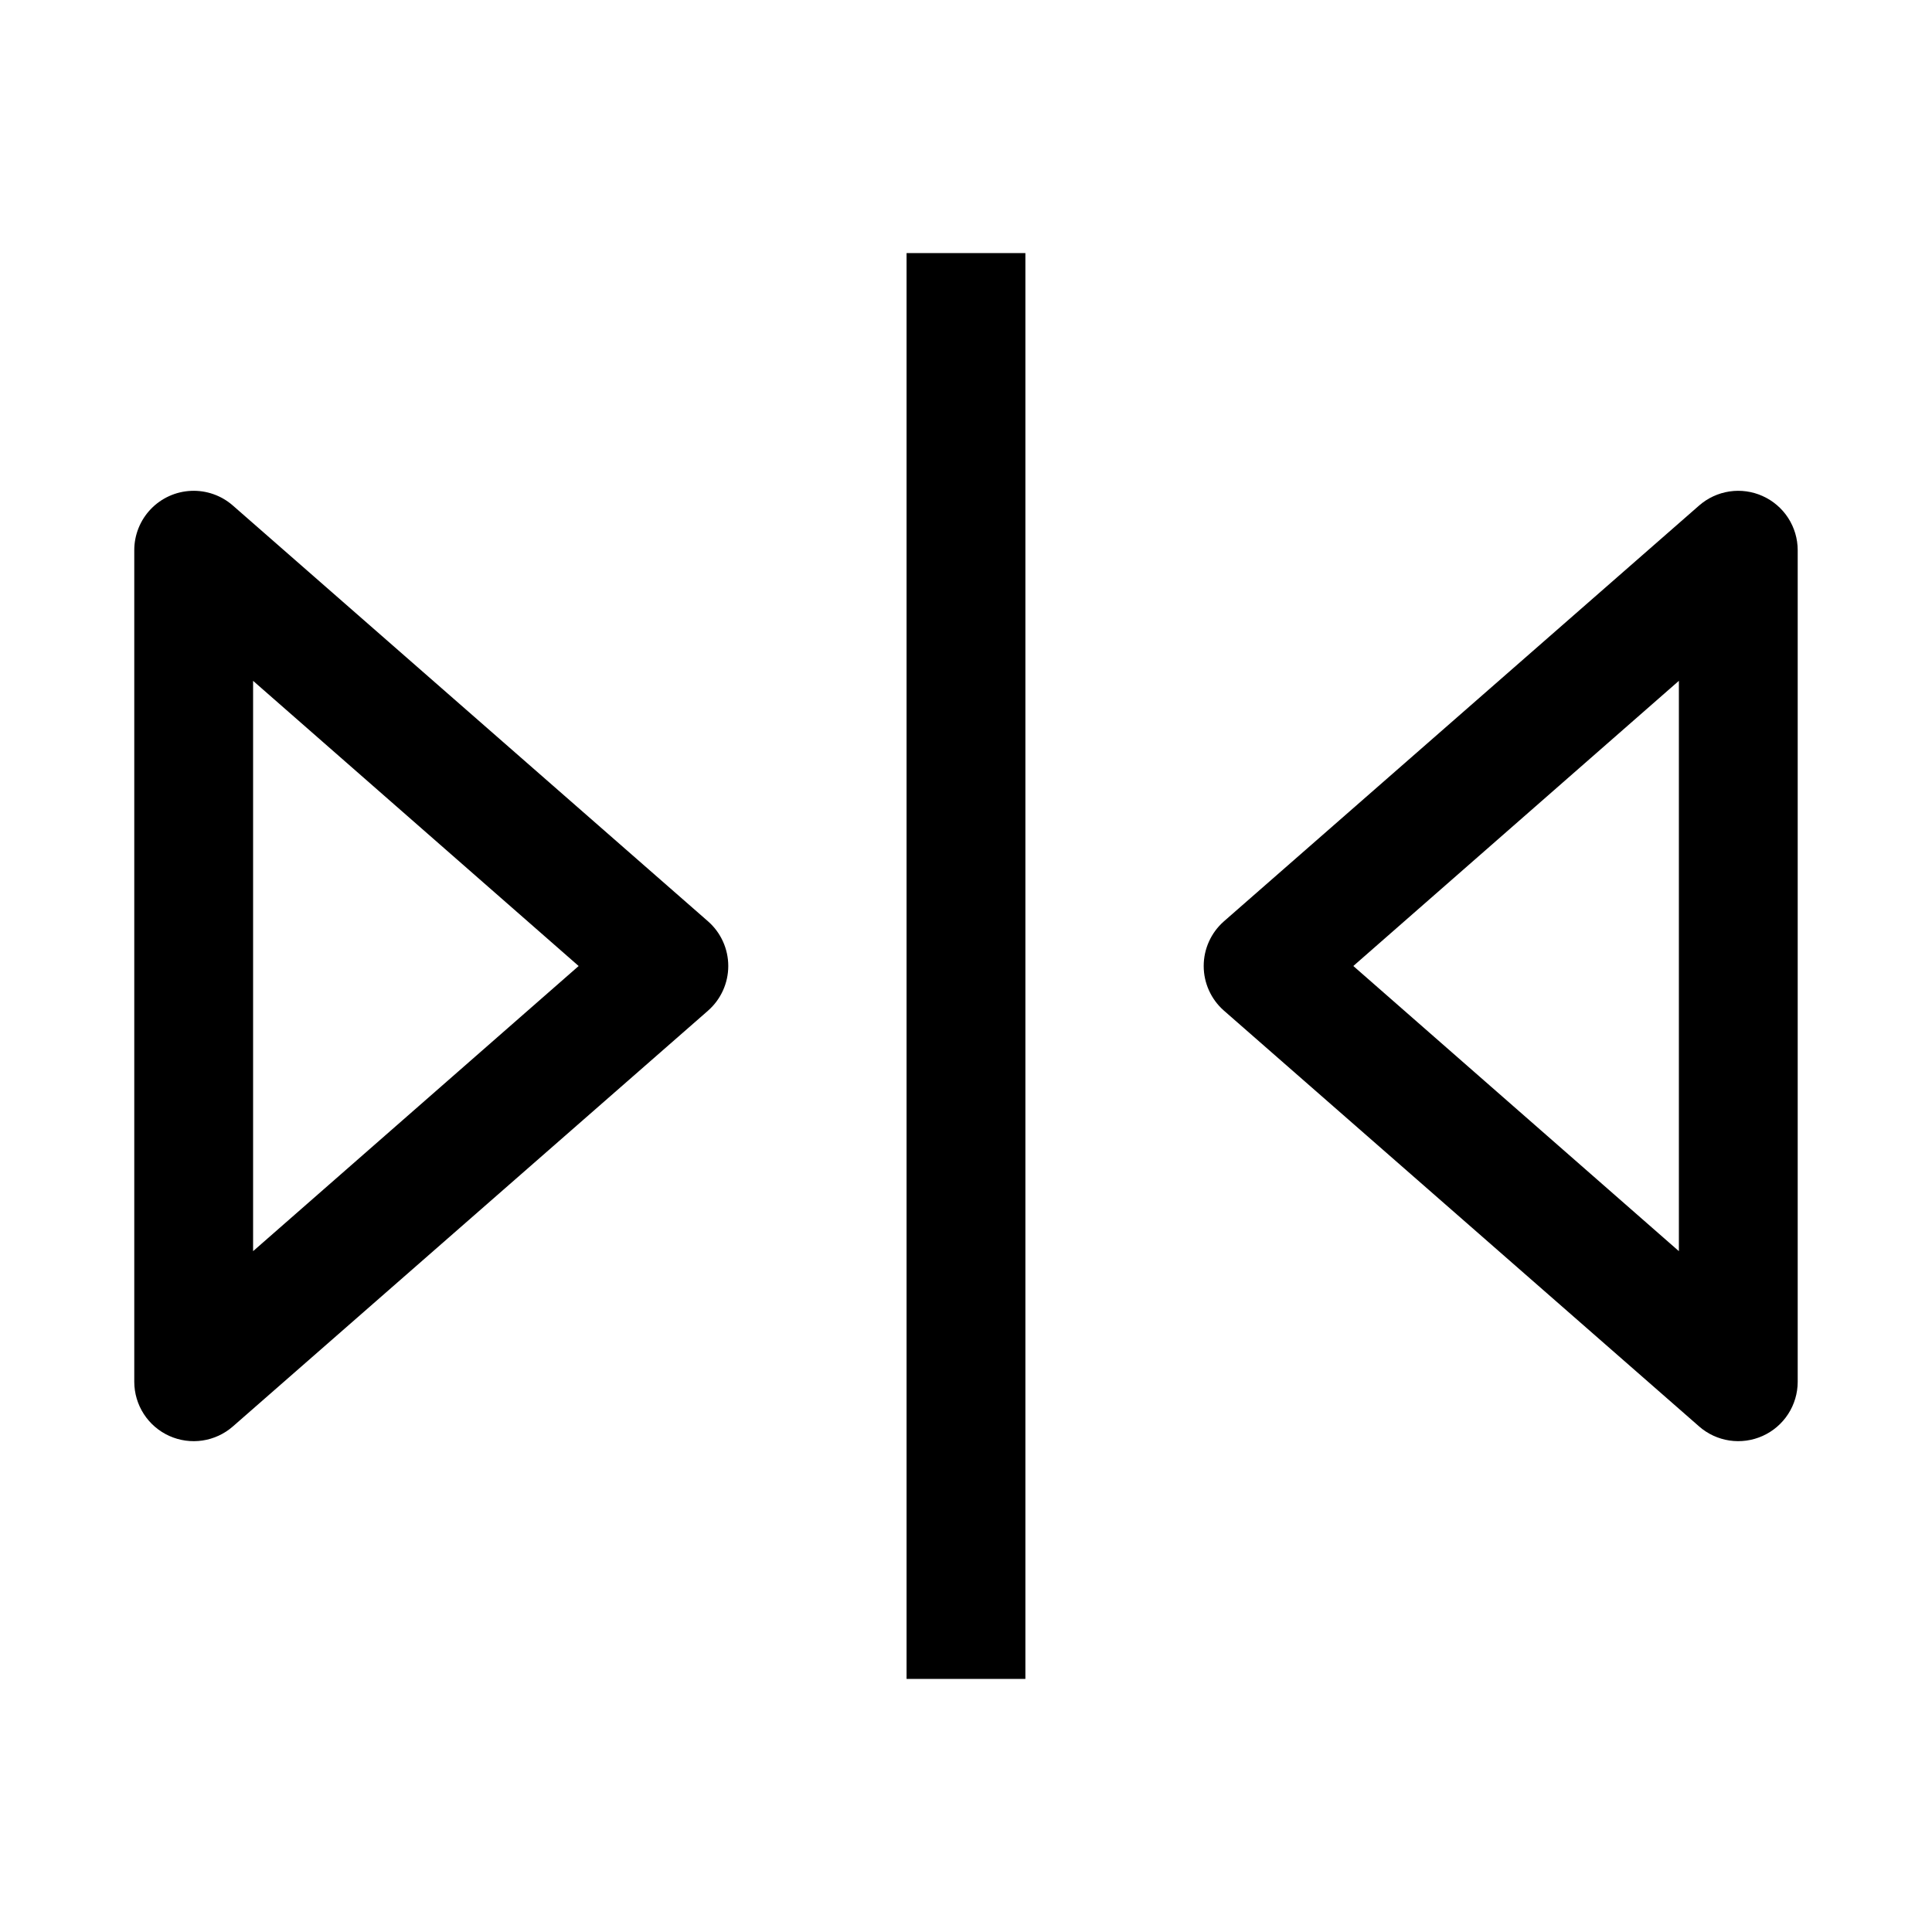
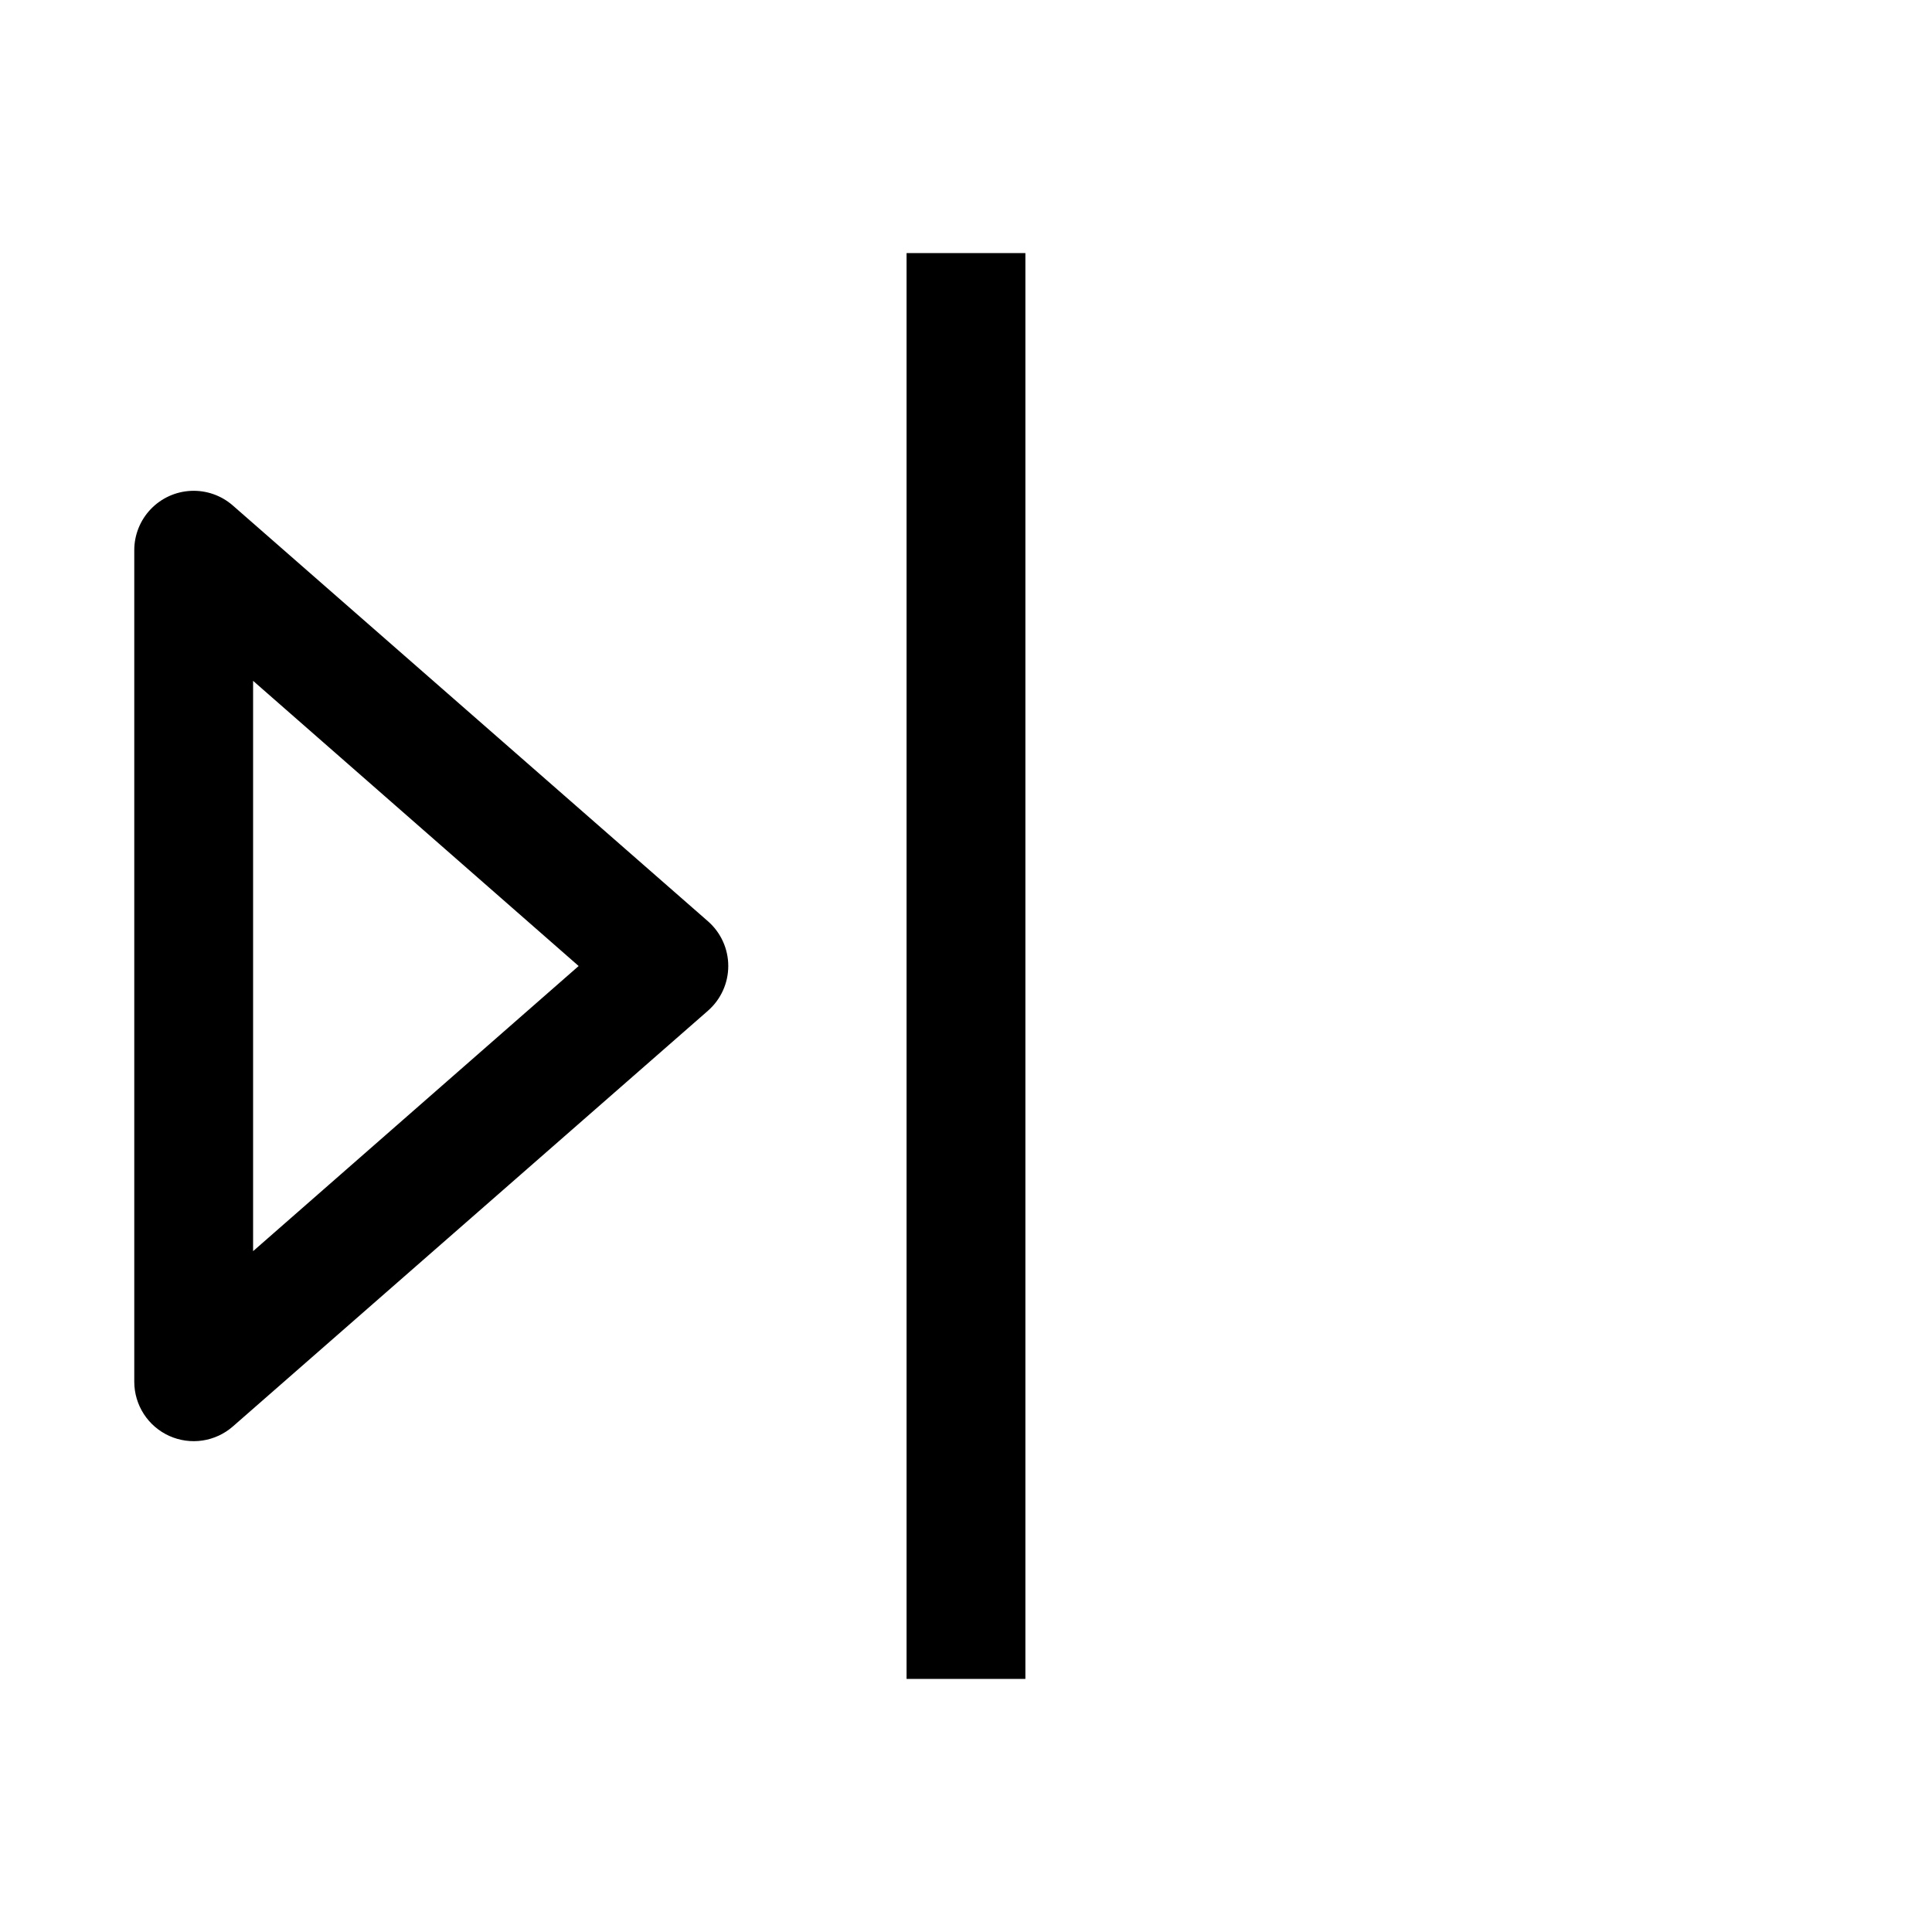
<svg xmlns="http://www.w3.org/2000/svg" fill="#000000" width="800px" height="800px" version="1.1" viewBox="144 144 512 512">
  <g>
    <path d="m384.25 211.07h31.488v377.86h-31.488z" />
    <path d="m205.72 277.98c-3.051-2.676-7.012-4.074-11.062-3.898-4.055 0.172-7.883 1.902-10.691 4.828-2.809 2.926-4.379 6.824-4.383 10.879v220.42c0.008 3.027 0.887 5.992 2.535 8.531 1.645 2.543 3.992 4.555 6.754 5.797 2.754 1.238 5.805 1.66 8.793 1.215 2.988-0.449 5.781-1.742 8.055-3.734l125.95-110.21-0.004-0.004c3.391-2.988 5.332-7.289 5.332-11.805 0-4.519-1.941-8.82-5.332-11.809zm5.352 197.59v-151.14l86.277 75.574z" />
-     <path d="m611.12 275.46c-2.754-1.242-5.805-1.664-8.793-1.219-2.984 0.449-5.781 1.746-8.051 3.734l-125.95 110.21v0.004c-3.391 2.988-5.332 7.289-5.332 11.809 0 4.516 1.941 8.816 5.332 11.805l125.95 110.21v0.004c2.269 1.992 5.066 3.285 8.051 3.734 2.988 0.445 6.039 0.023 8.793-1.215 2.762-1.242 5.109-3.254 6.758-5.797 1.645-2.539 2.527-5.504 2.531-8.531v-220.42c-0.004-3.027-0.887-5.988-2.531-8.531-1.648-2.539-3.996-4.555-6.758-5.793zm-22.199 200.11-86.277-75.57 86.277-75.574z" />
  </g>
</svg>